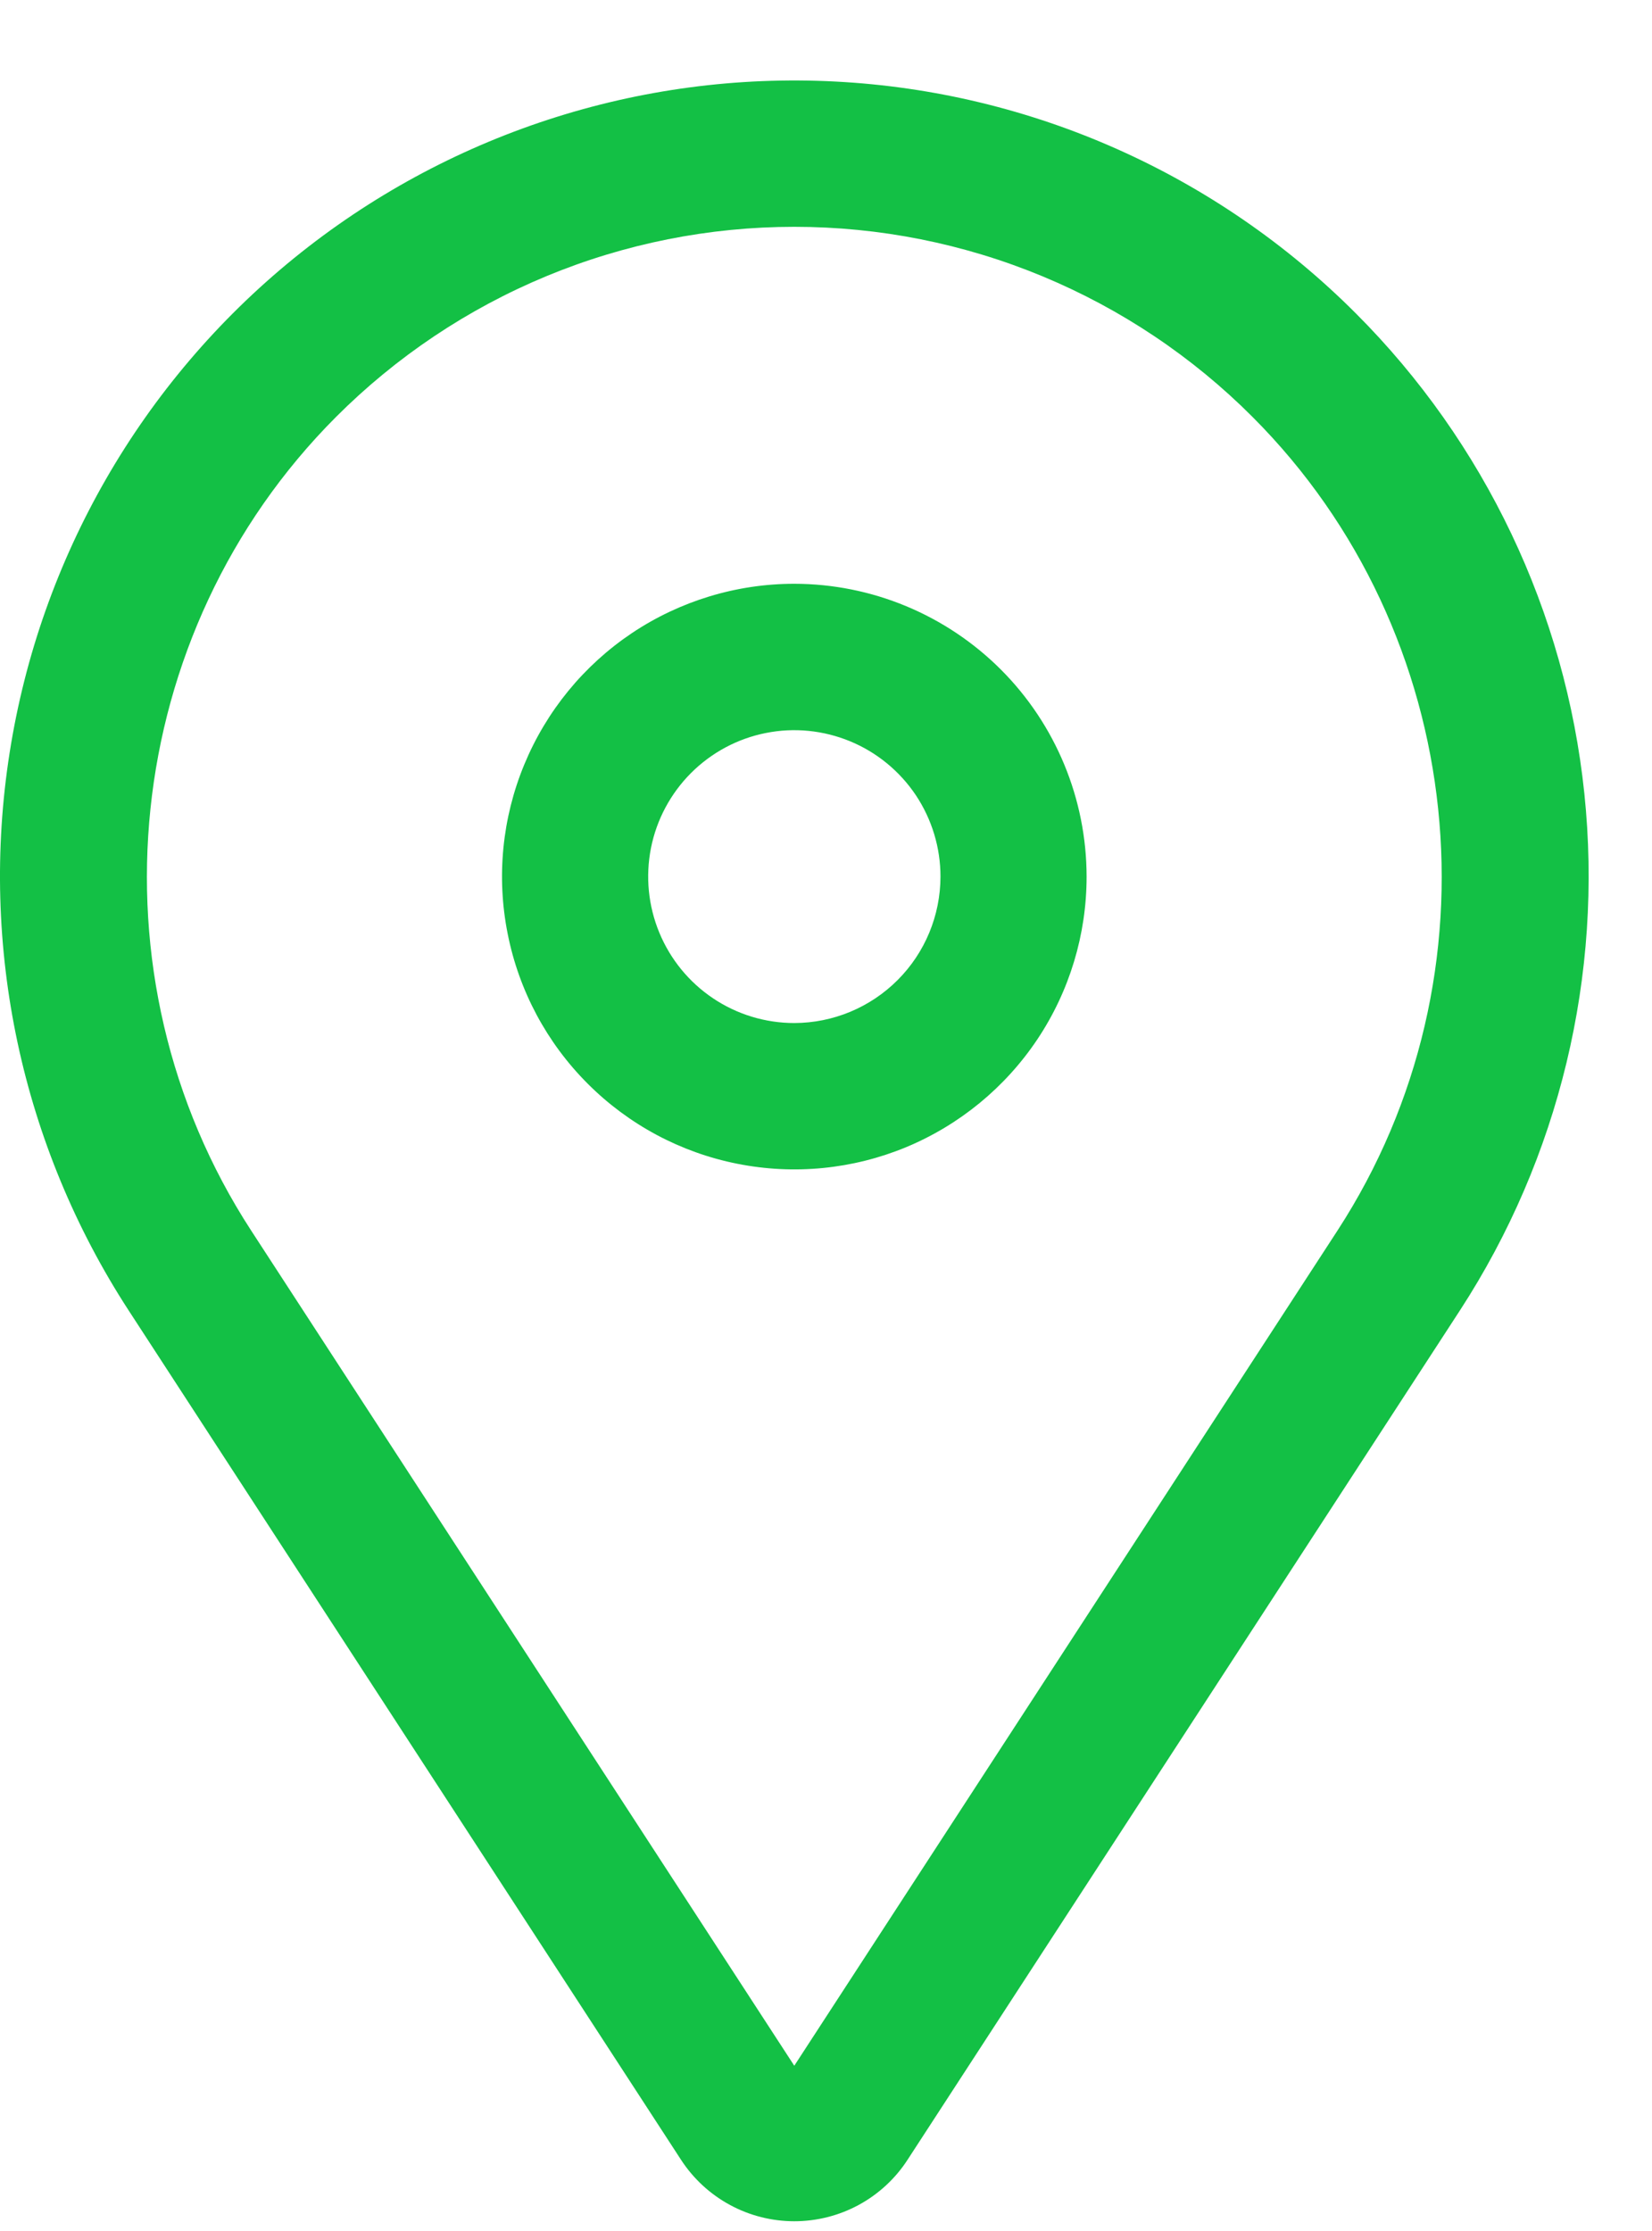
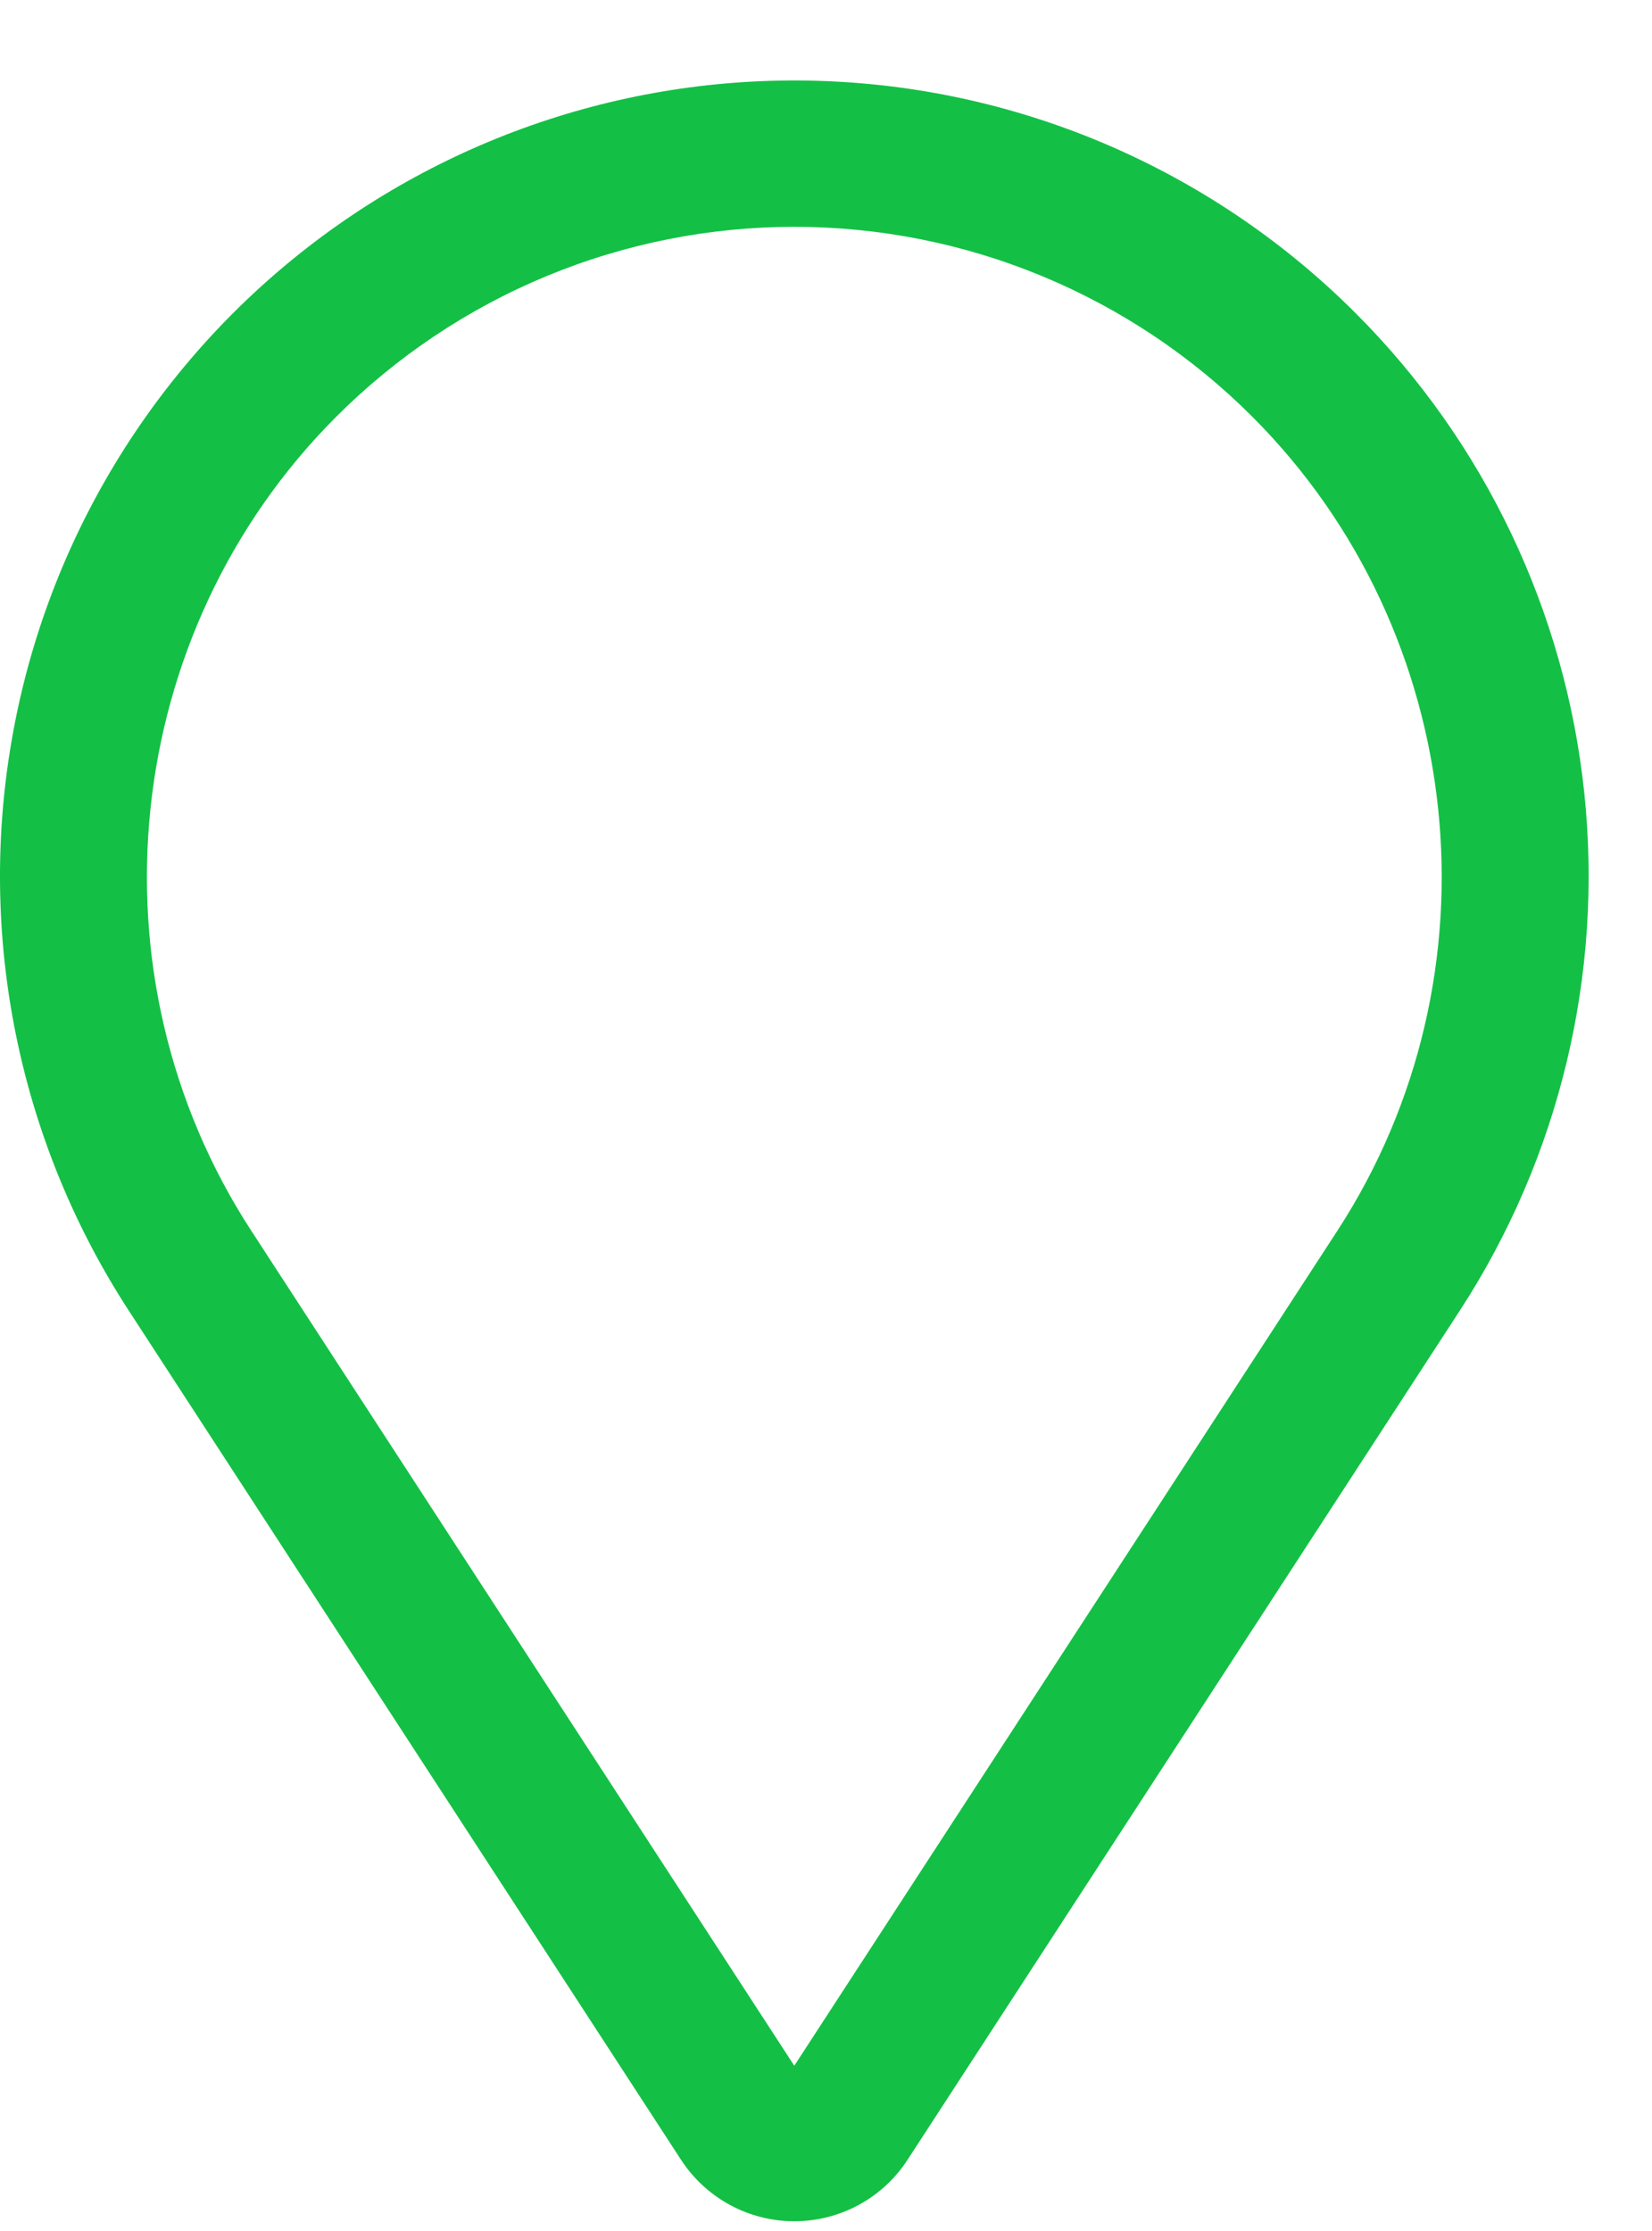
<svg xmlns="http://www.w3.org/2000/svg" width="20" height="27" viewBox="0 0 20 27" fill="none">
-   <path d="M9.616 7.065C8.917 7.065 8.232 7.273 7.65 7.662C7.068 8.052 6.615 8.605 6.347 9.253C6.079 9.9 6.009 10.613 6.146 11.3C6.282 11.988 6.619 12.619 7.114 13.114C7.609 13.61 8.24 13.948 8.926 14.084C9.613 14.221 10.324 14.151 10.971 13.883C11.617 13.614 12.17 13.16 12.559 12.578C12.948 11.995 13.155 11.31 13.155 10.609C13.154 9.669 12.781 8.768 12.118 8.104C11.454 7.44 10.555 7.066 9.616 7.065ZM9.616 12.381C9.266 12.381 8.924 12.277 8.633 12.082C8.342 11.887 8.116 11.611 7.982 11.287C7.848 10.963 7.813 10.607 7.881 10.263C7.949 9.919 8.118 9.604 8.365 9.356C8.613 9.108 8.928 8.939 9.271 8.871C9.614 8.802 9.97 8.838 10.294 8.972C10.617 9.106 10.893 9.333 11.088 9.624C11.282 9.916 11.386 10.258 11.386 10.609C11.385 11.079 11.199 11.529 10.867 11.861C10.535 12.193 10.086 12.38 9.616 12.381Z" fill="#13C045" />
  <path d="M16.416 3.794C14.735 2.11 12.491 1.11 10.116 0.987C7.742 0.863 5.406 1.625 3.56 3.124C1.713 4.624 0.486 6.755 0.117 9.107C-0.253 11.459 0.261 13.865 1.558 15.86L8.244 26.137C8.393 26.366 8.596 26.554 8.836 26.684C9.075 26.814 9.344 26.882 9.616 26.882C9.889 26.882 10.157 26.814 10.397 26.684C10.636 26.554 10.84 26.366 10.988 26.137L17.674 15.86C18.878 14.009 19.41 11.8 19.181 9.603C18.952 7.407 17.976 5.355 16.416 3.794ZM16.192 14.893L9.616 25L3.041 14.893C1.028 11.798 1.46 7.658 4.067 5.047C4.796 4.317 5.661 3.738 6.613 3.343C7.565 2.948 8.586 2.745 9.616 2.745C10.647 2.745 11.667 2.948 12.619 3.343C13.571 3.738 14.437 4.317 15.165 5.047C17.773 7.658 18.204 11.798 16.192 14.893Z" fill="#13C045" />
</svg>